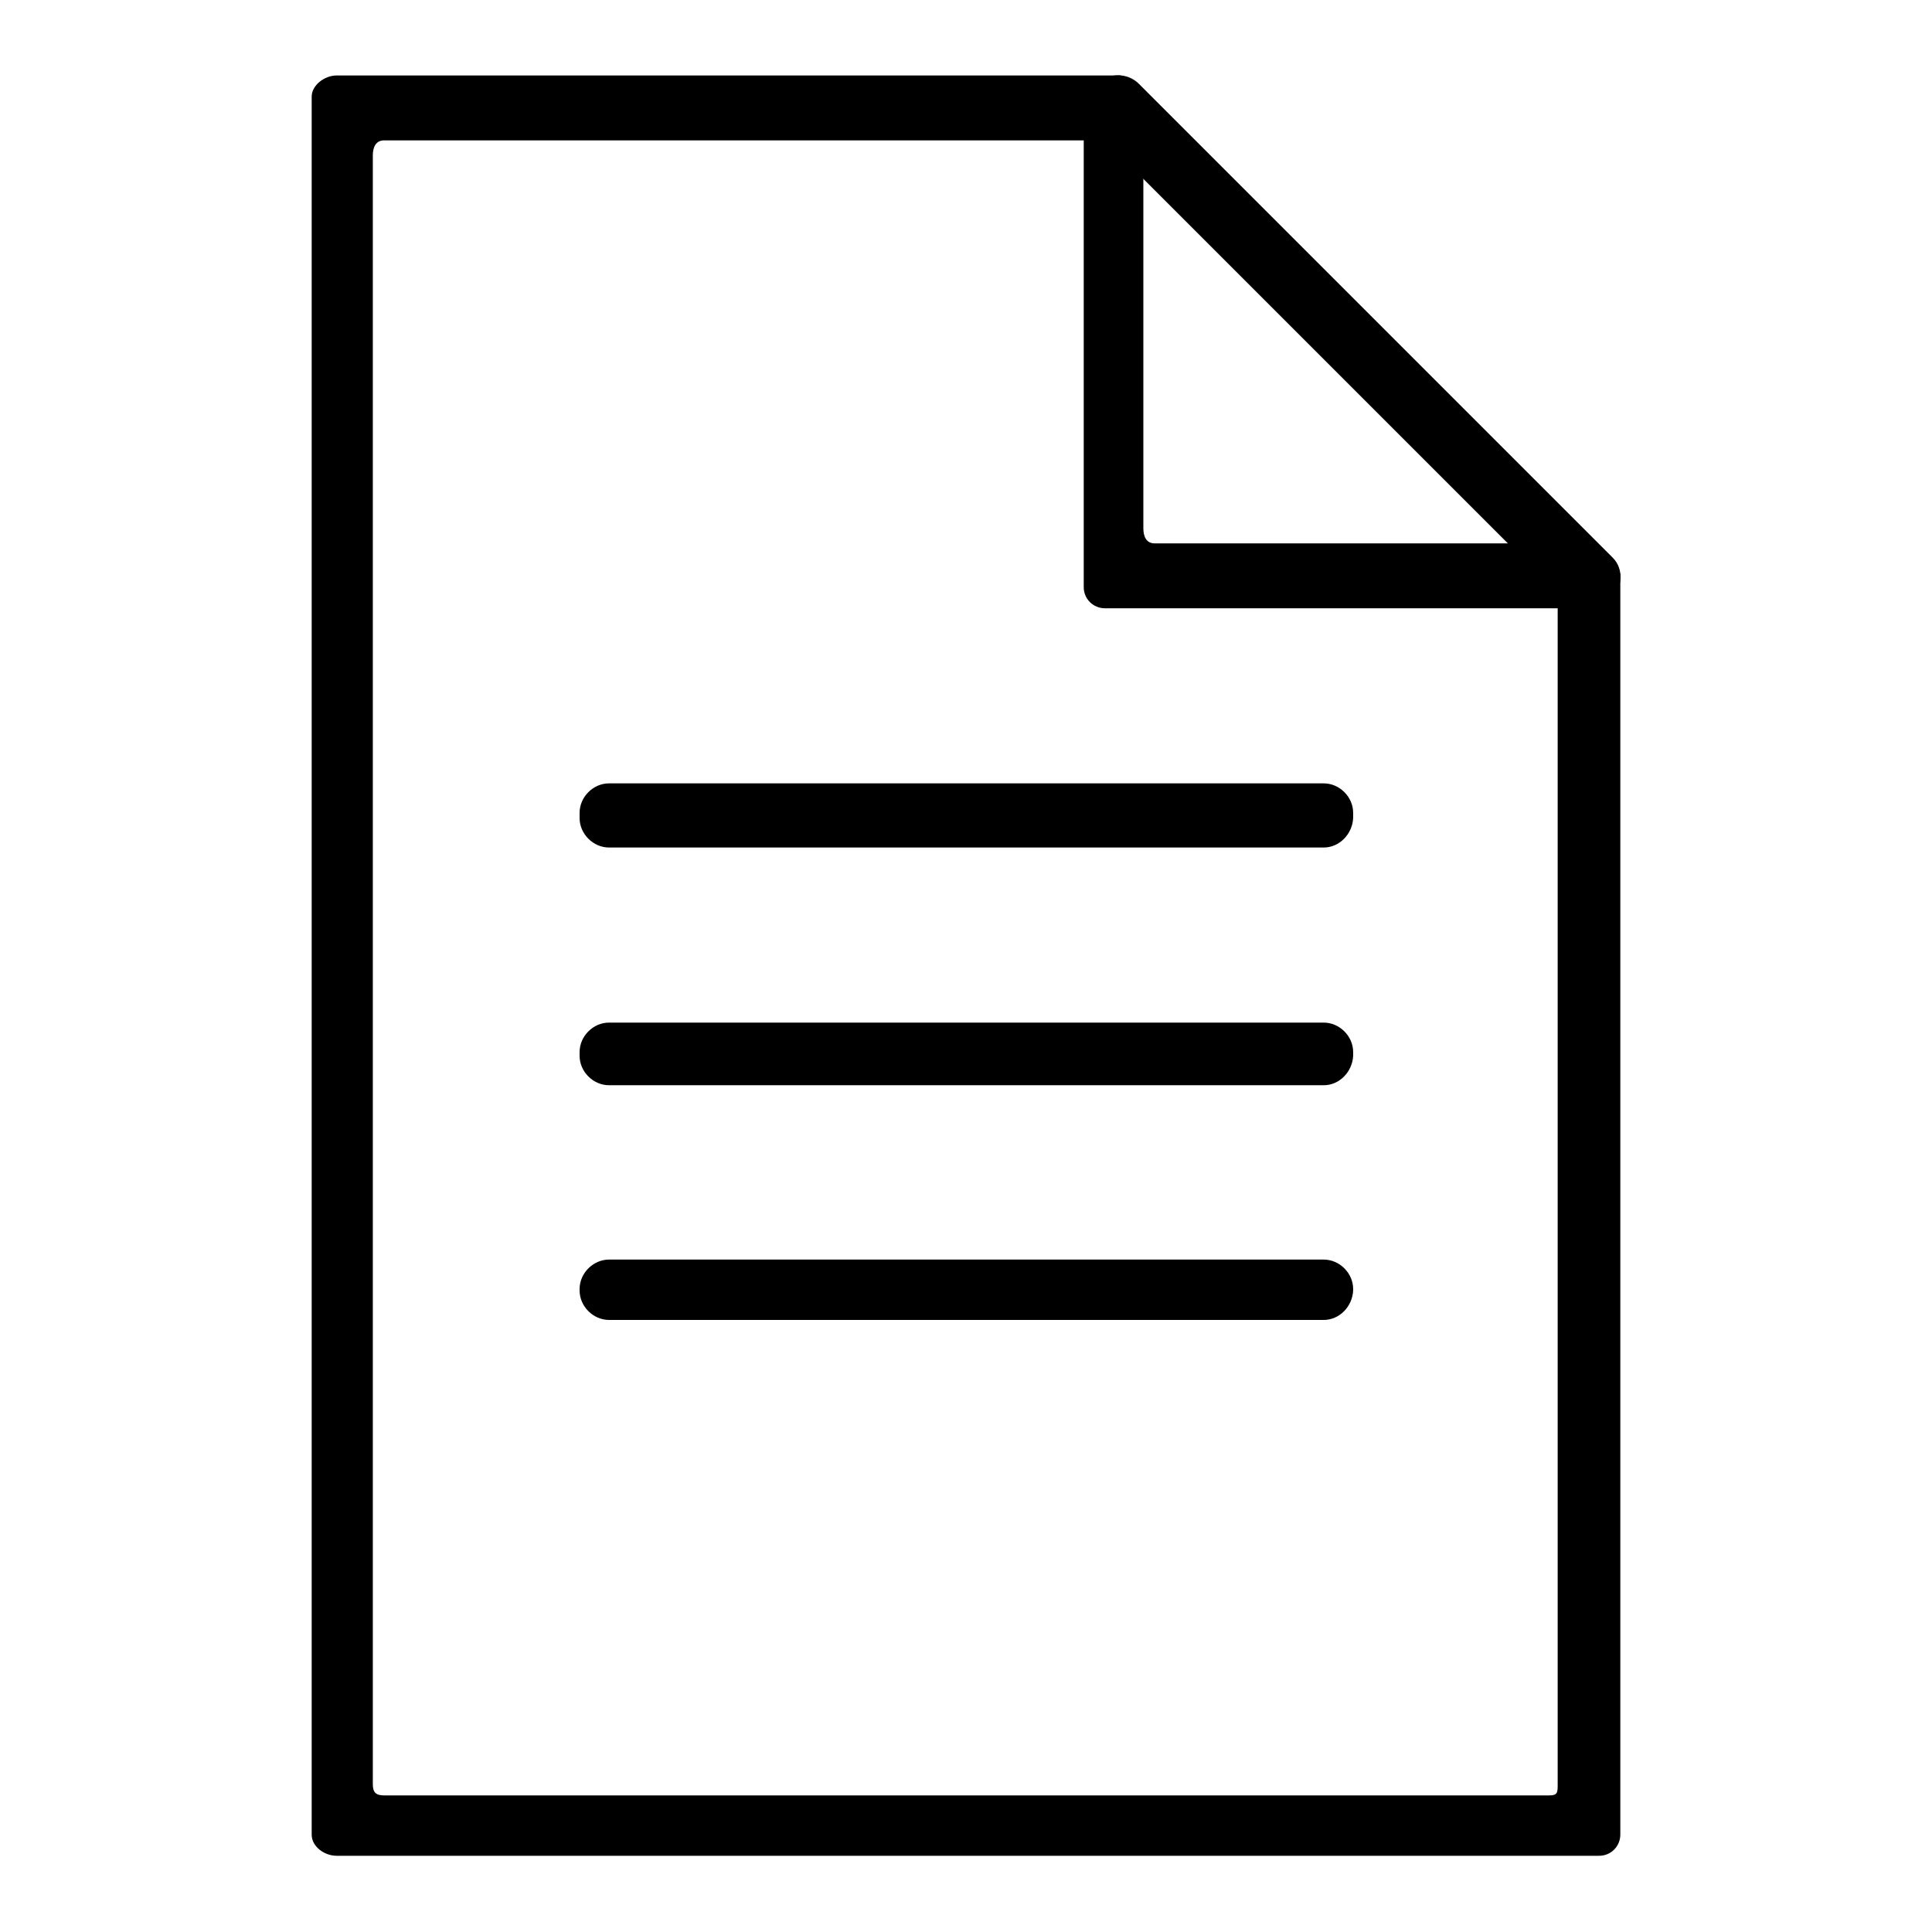
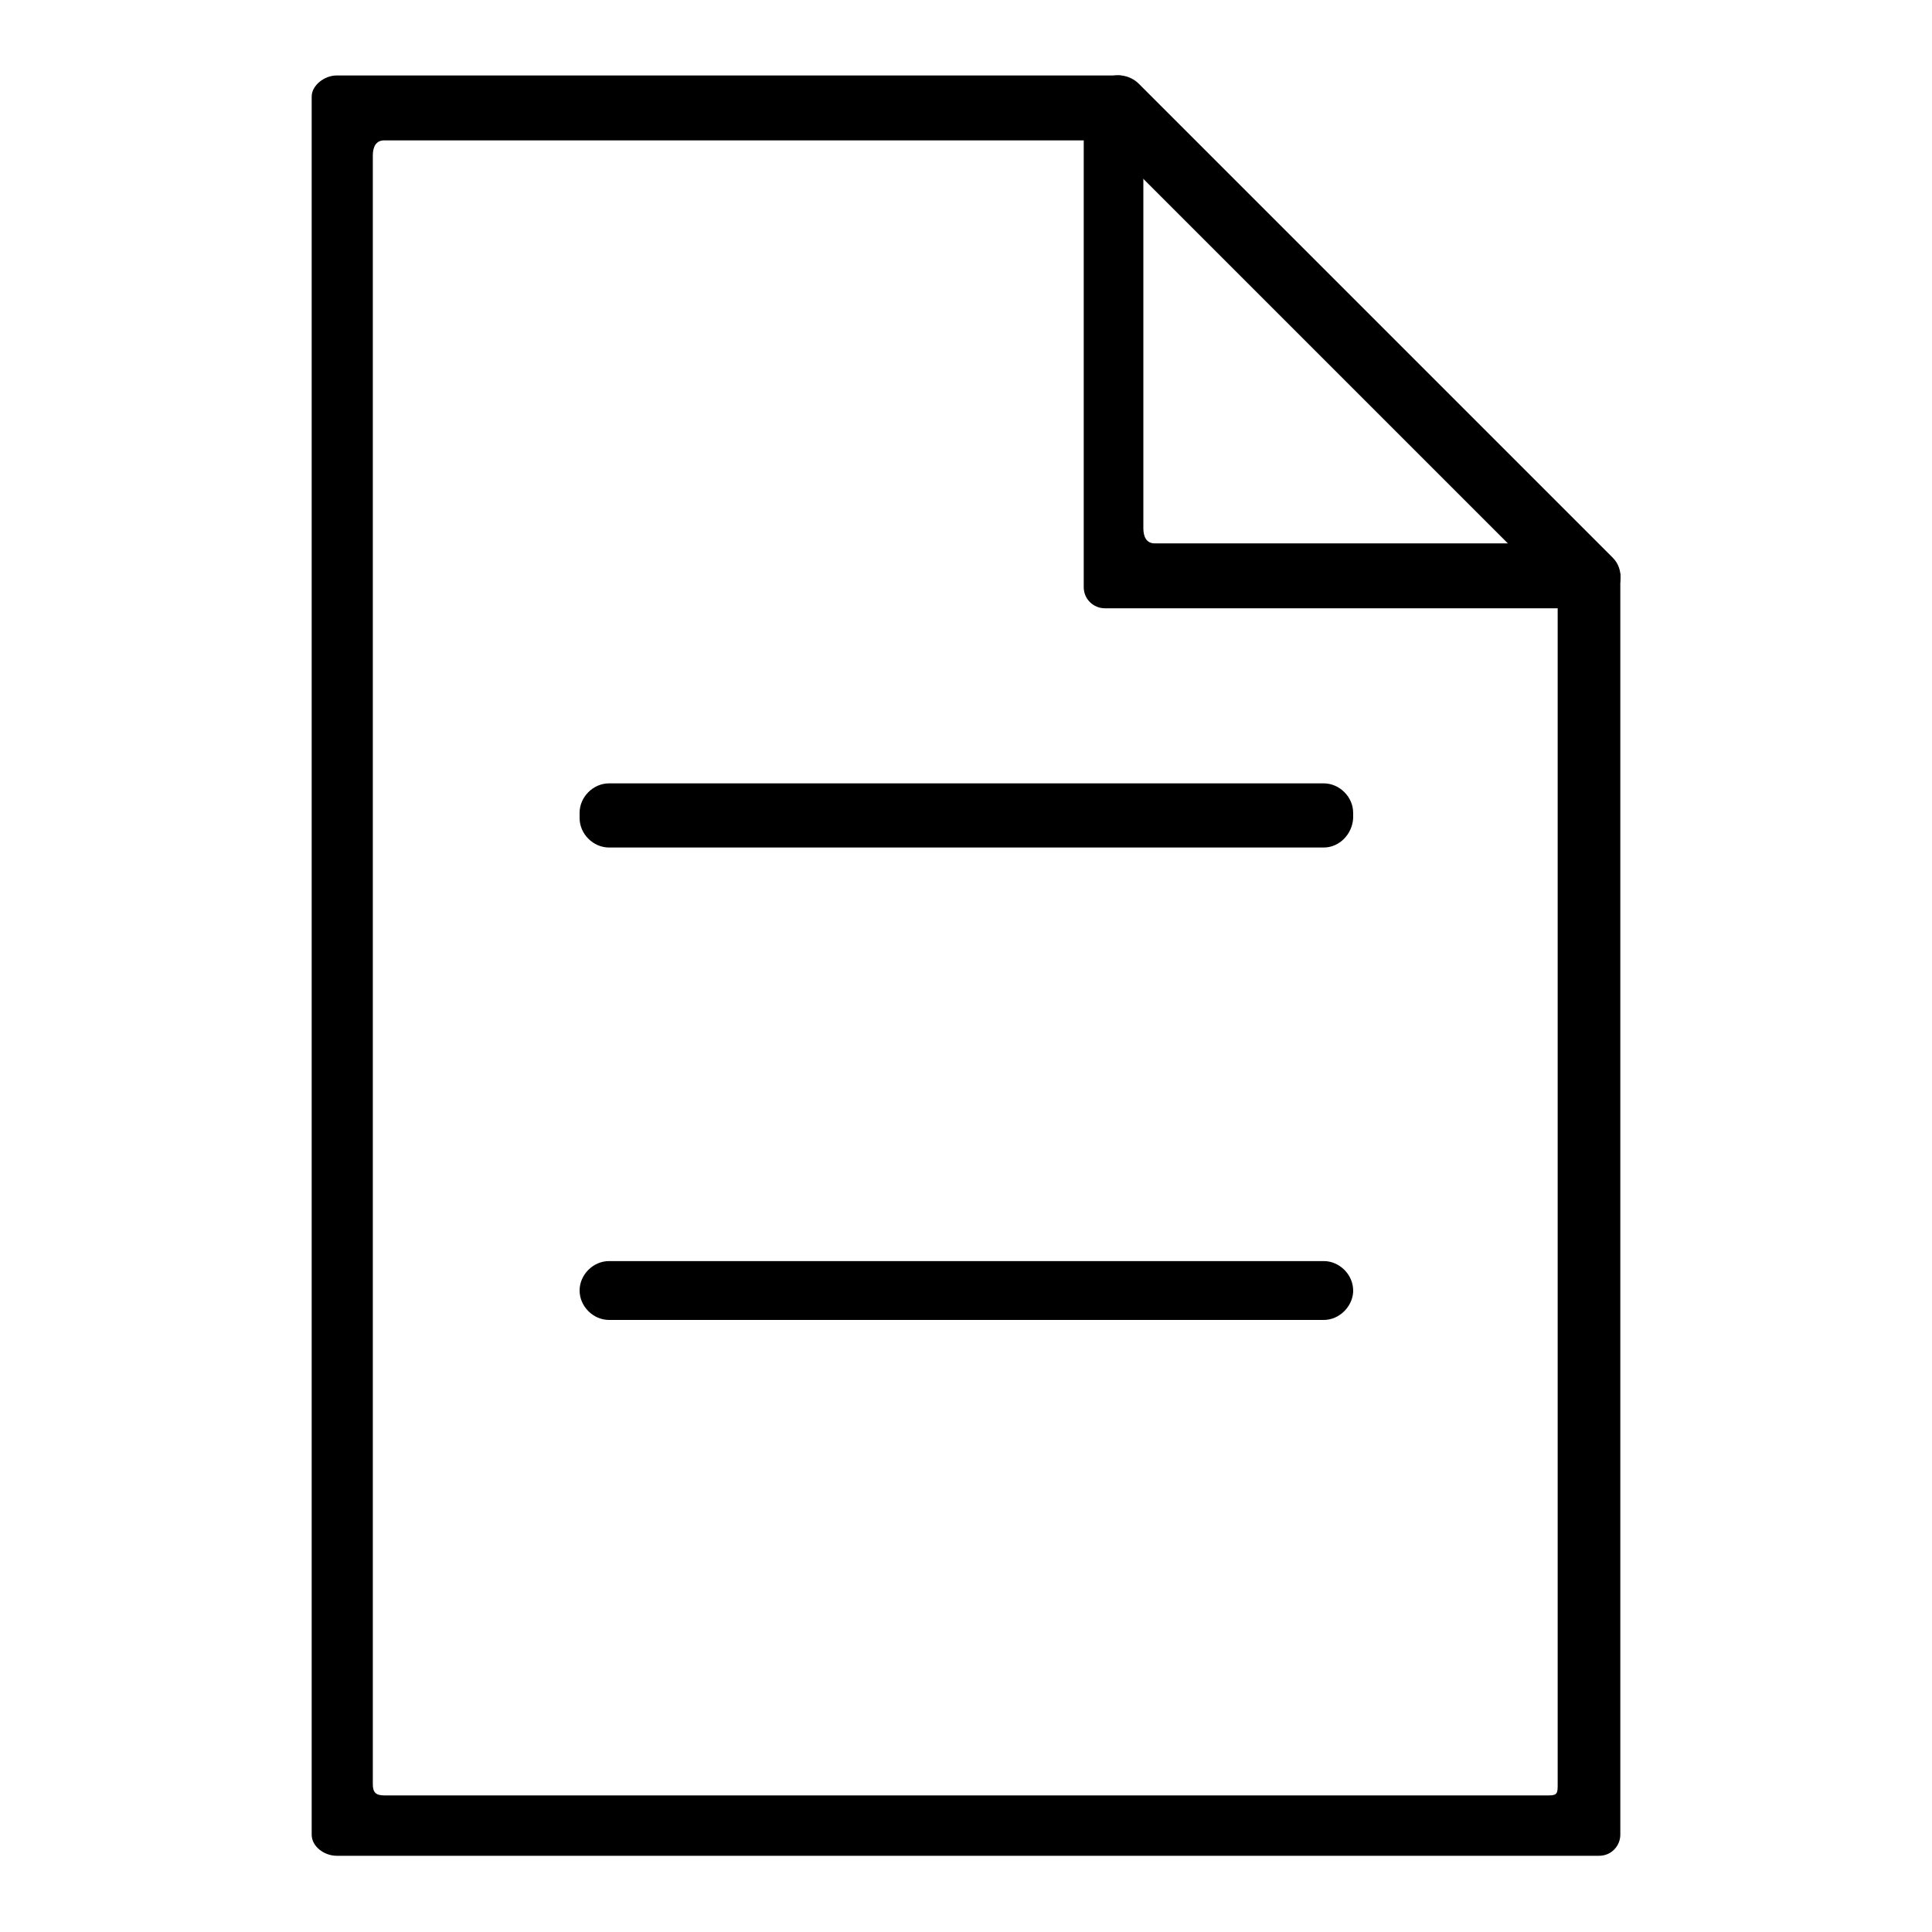
<svg xmlns="http://www.w3.org/2000/svg" version="1.1" x="0px" y="0px" viewBox="0 0 256 256" enable-background="new 0 0 256 256" xml:space="preserve">
  <g>
    <g>
      <path fill="#000000" d="M143.6,17.8v60c0,1.6,1.3,2.8,2.8,2.8h61.3v-8.6h-54.7c-1.1,0-1.5-0.9-1.5-2V17.8H143.6z" />
      <path fill="#000000" d="M206.4,76v160.4c0,1.1,0,1.5-1.1,1.5H50.9c-1.1,0-1.5-0.4-1.5-1.5V20.6c0-1.1,0.4-2,1.5-2h97.6V10H44.6c-1.6,0-3.3,1.3-3.3,2.8v230.3c0,1.6,1.7,2.8,3.3,2.8h167.3c1.6,0,2.8-1.3,2.8-2.8V76H206.4z" />
      <path fill="#000000" d="M175.4,112.3H80.7c-2.1,0-3.9-1.8-3.9-3.9v-0.7c0-2.1,1.8-3.9,3.9-3.9h94.7c2.1,0,3.9,1.8,3.9,3.9v0.7C179.2,110.5,177.5,112.3,175.4,112.3z" />
      <path fill="#000000" d="M207.7,79.9l-62.8-62.8c-1.5-1.5-1.5-4,0-5.5l0.5-0.5c1.5-1.5,4-1.5,5.5,0l62.8,62.8c1.5,1.5,1.3,4-0.2,5.5l-0.3,0.5C211.7,81.4,209.2,81.4,207.7,79.9z" />
-       <path fill="#000000" d="M175.4,143.8H80.7c-2.1,0-3.9-1.8-3.9-3.9v-0.5c0-2.1,1.8-3.9,3.9-3.9h94.7c2.1,0,3.9,1.8,3.9,3.9v0.5C179.2,142,177.5,143.8,175.4,143.8z" />
-       <path fill="#000000" d="M175.4,174.9H80.7c-2.1,0-3.9-1.8-3.9-3.9v-0.2c0-2.1,1.8-3.9,3.9-3.9h94.7c2.1,0,3.9,1.8,3.9,3.9v0.2C179.2,173.1,177.5,174.9,175.4,174.9z" />
+       <path fill="#000000" d="M175.4,174.9H80.7c-2.1,0-3.9-1.8-3.9-3.9c0-2.1,1.8-3.9,3.9-3.9h94.7c2.1,0,3.9,1.8,3.9,3.9v0.2C179.2,173.1,177.5,174.9,175.4,174.9z" />
    </g>
  </g>
</svg>